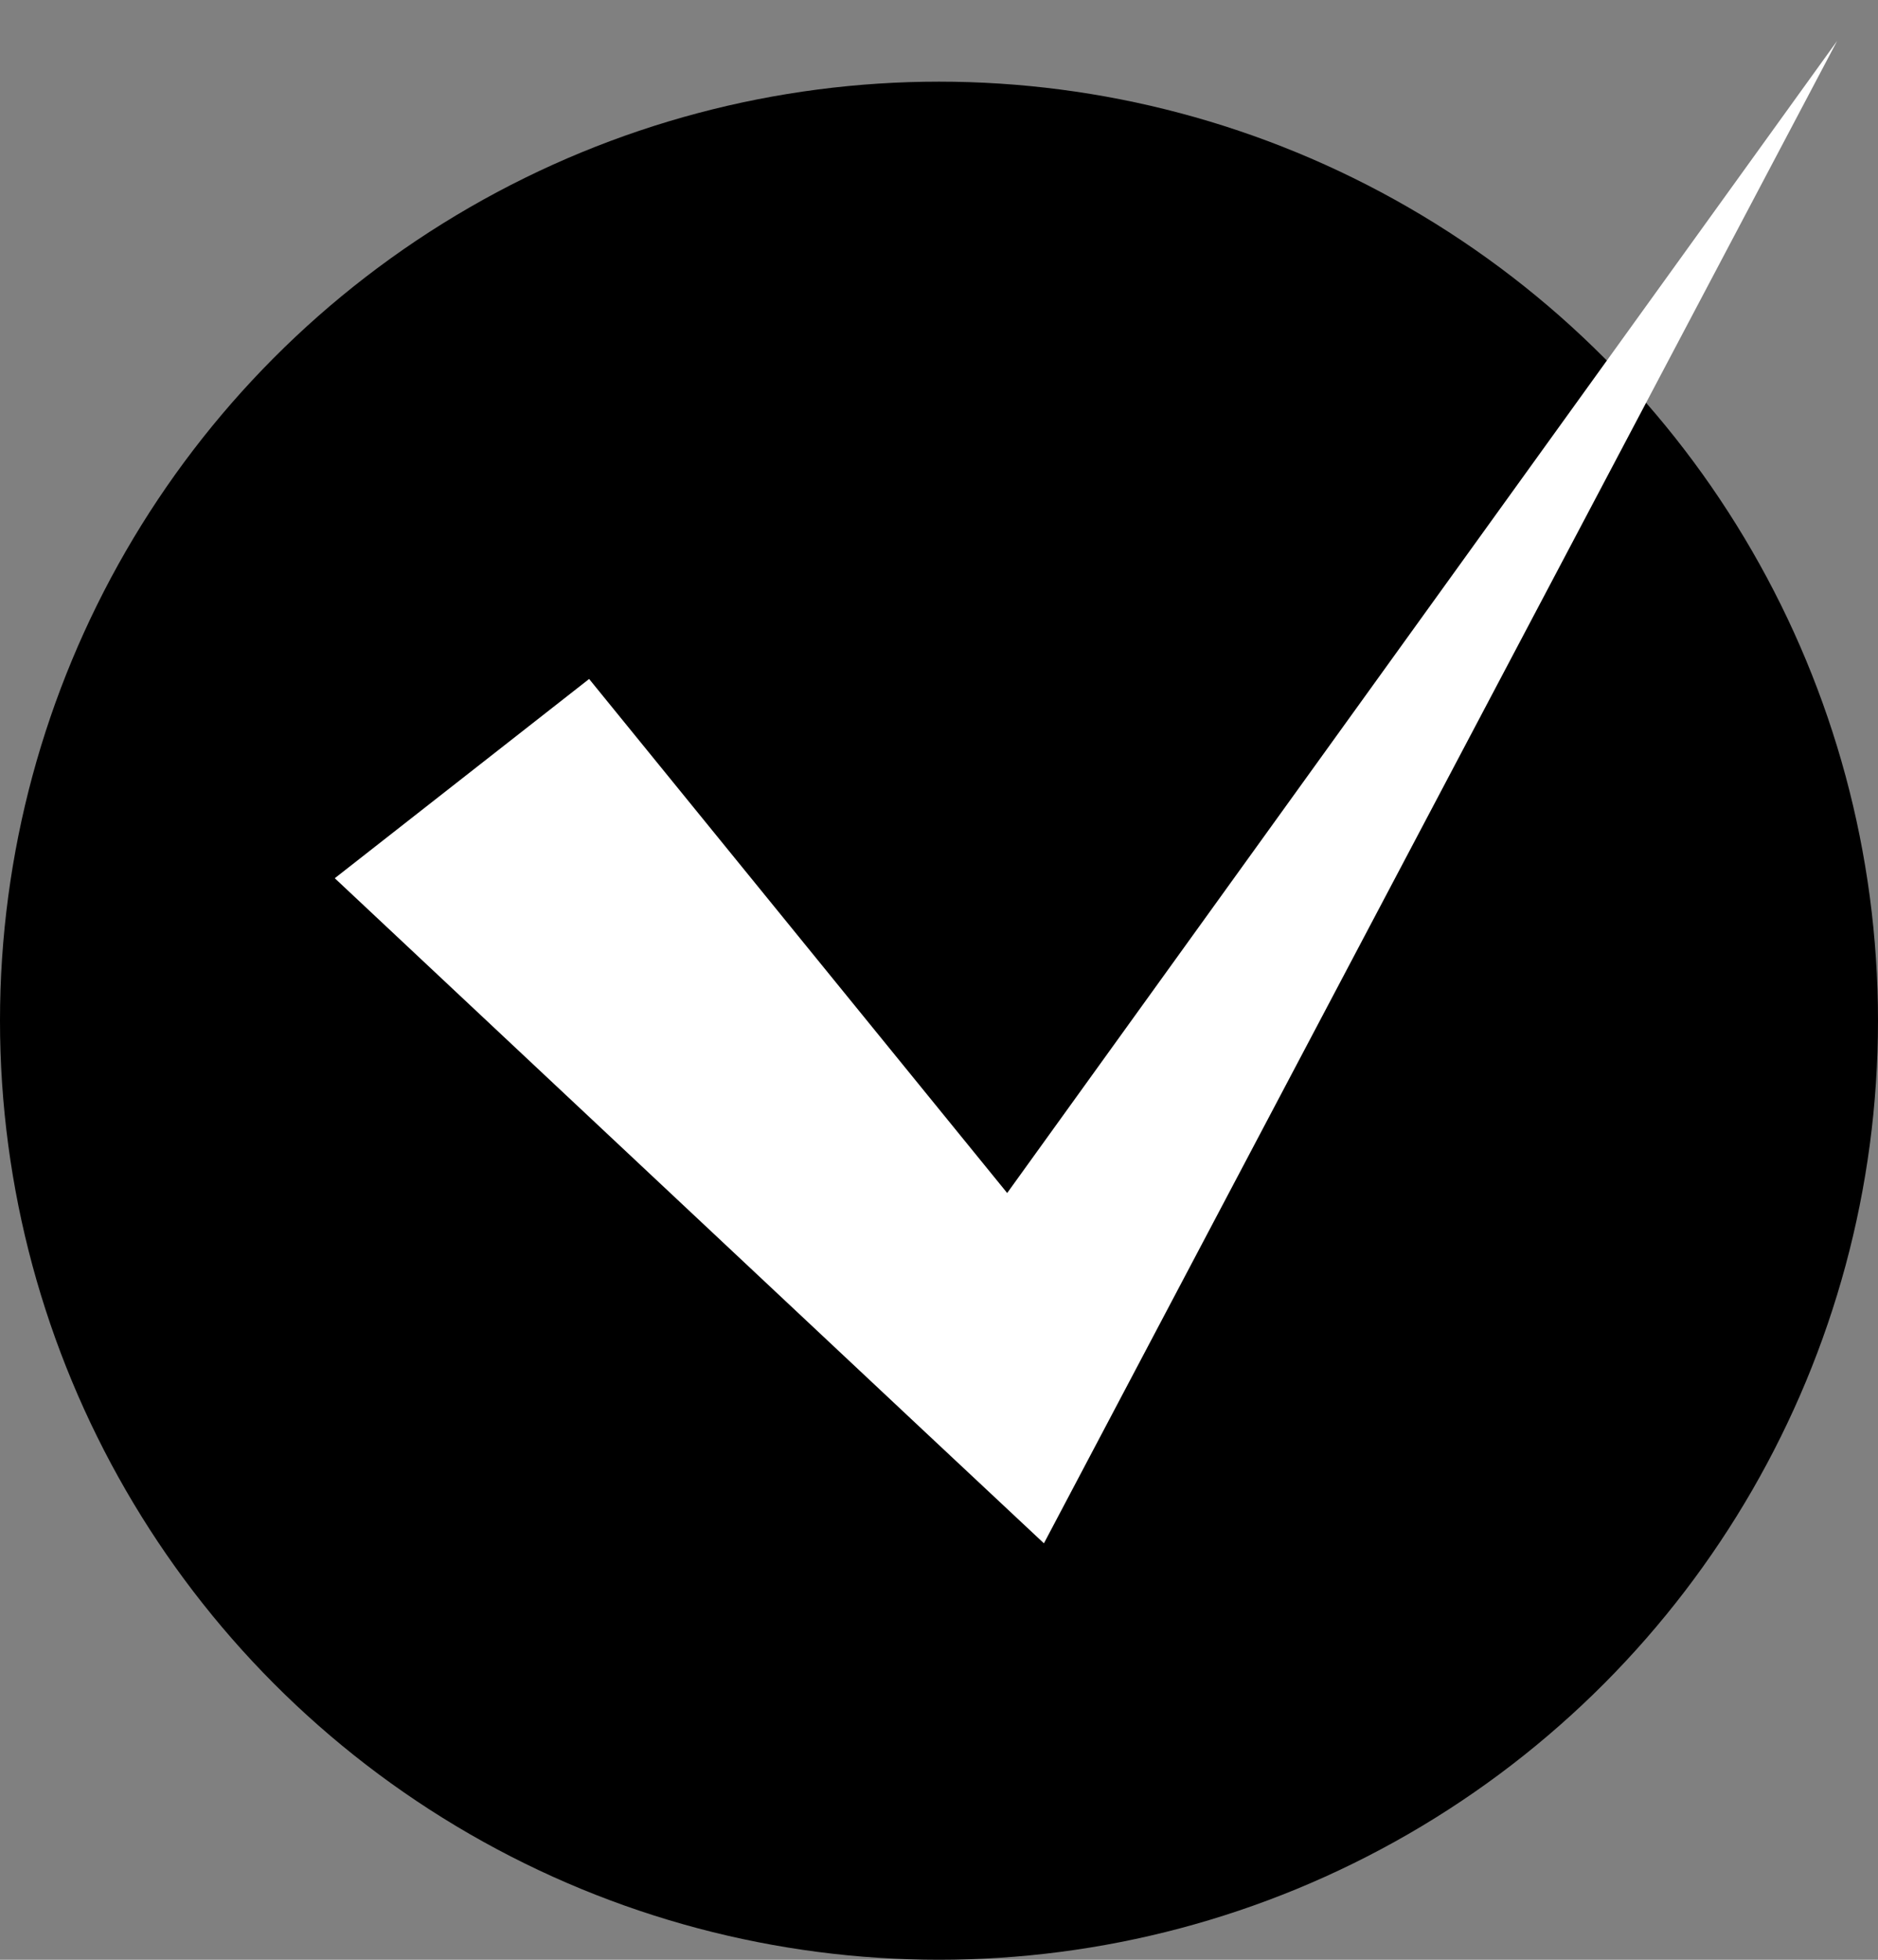
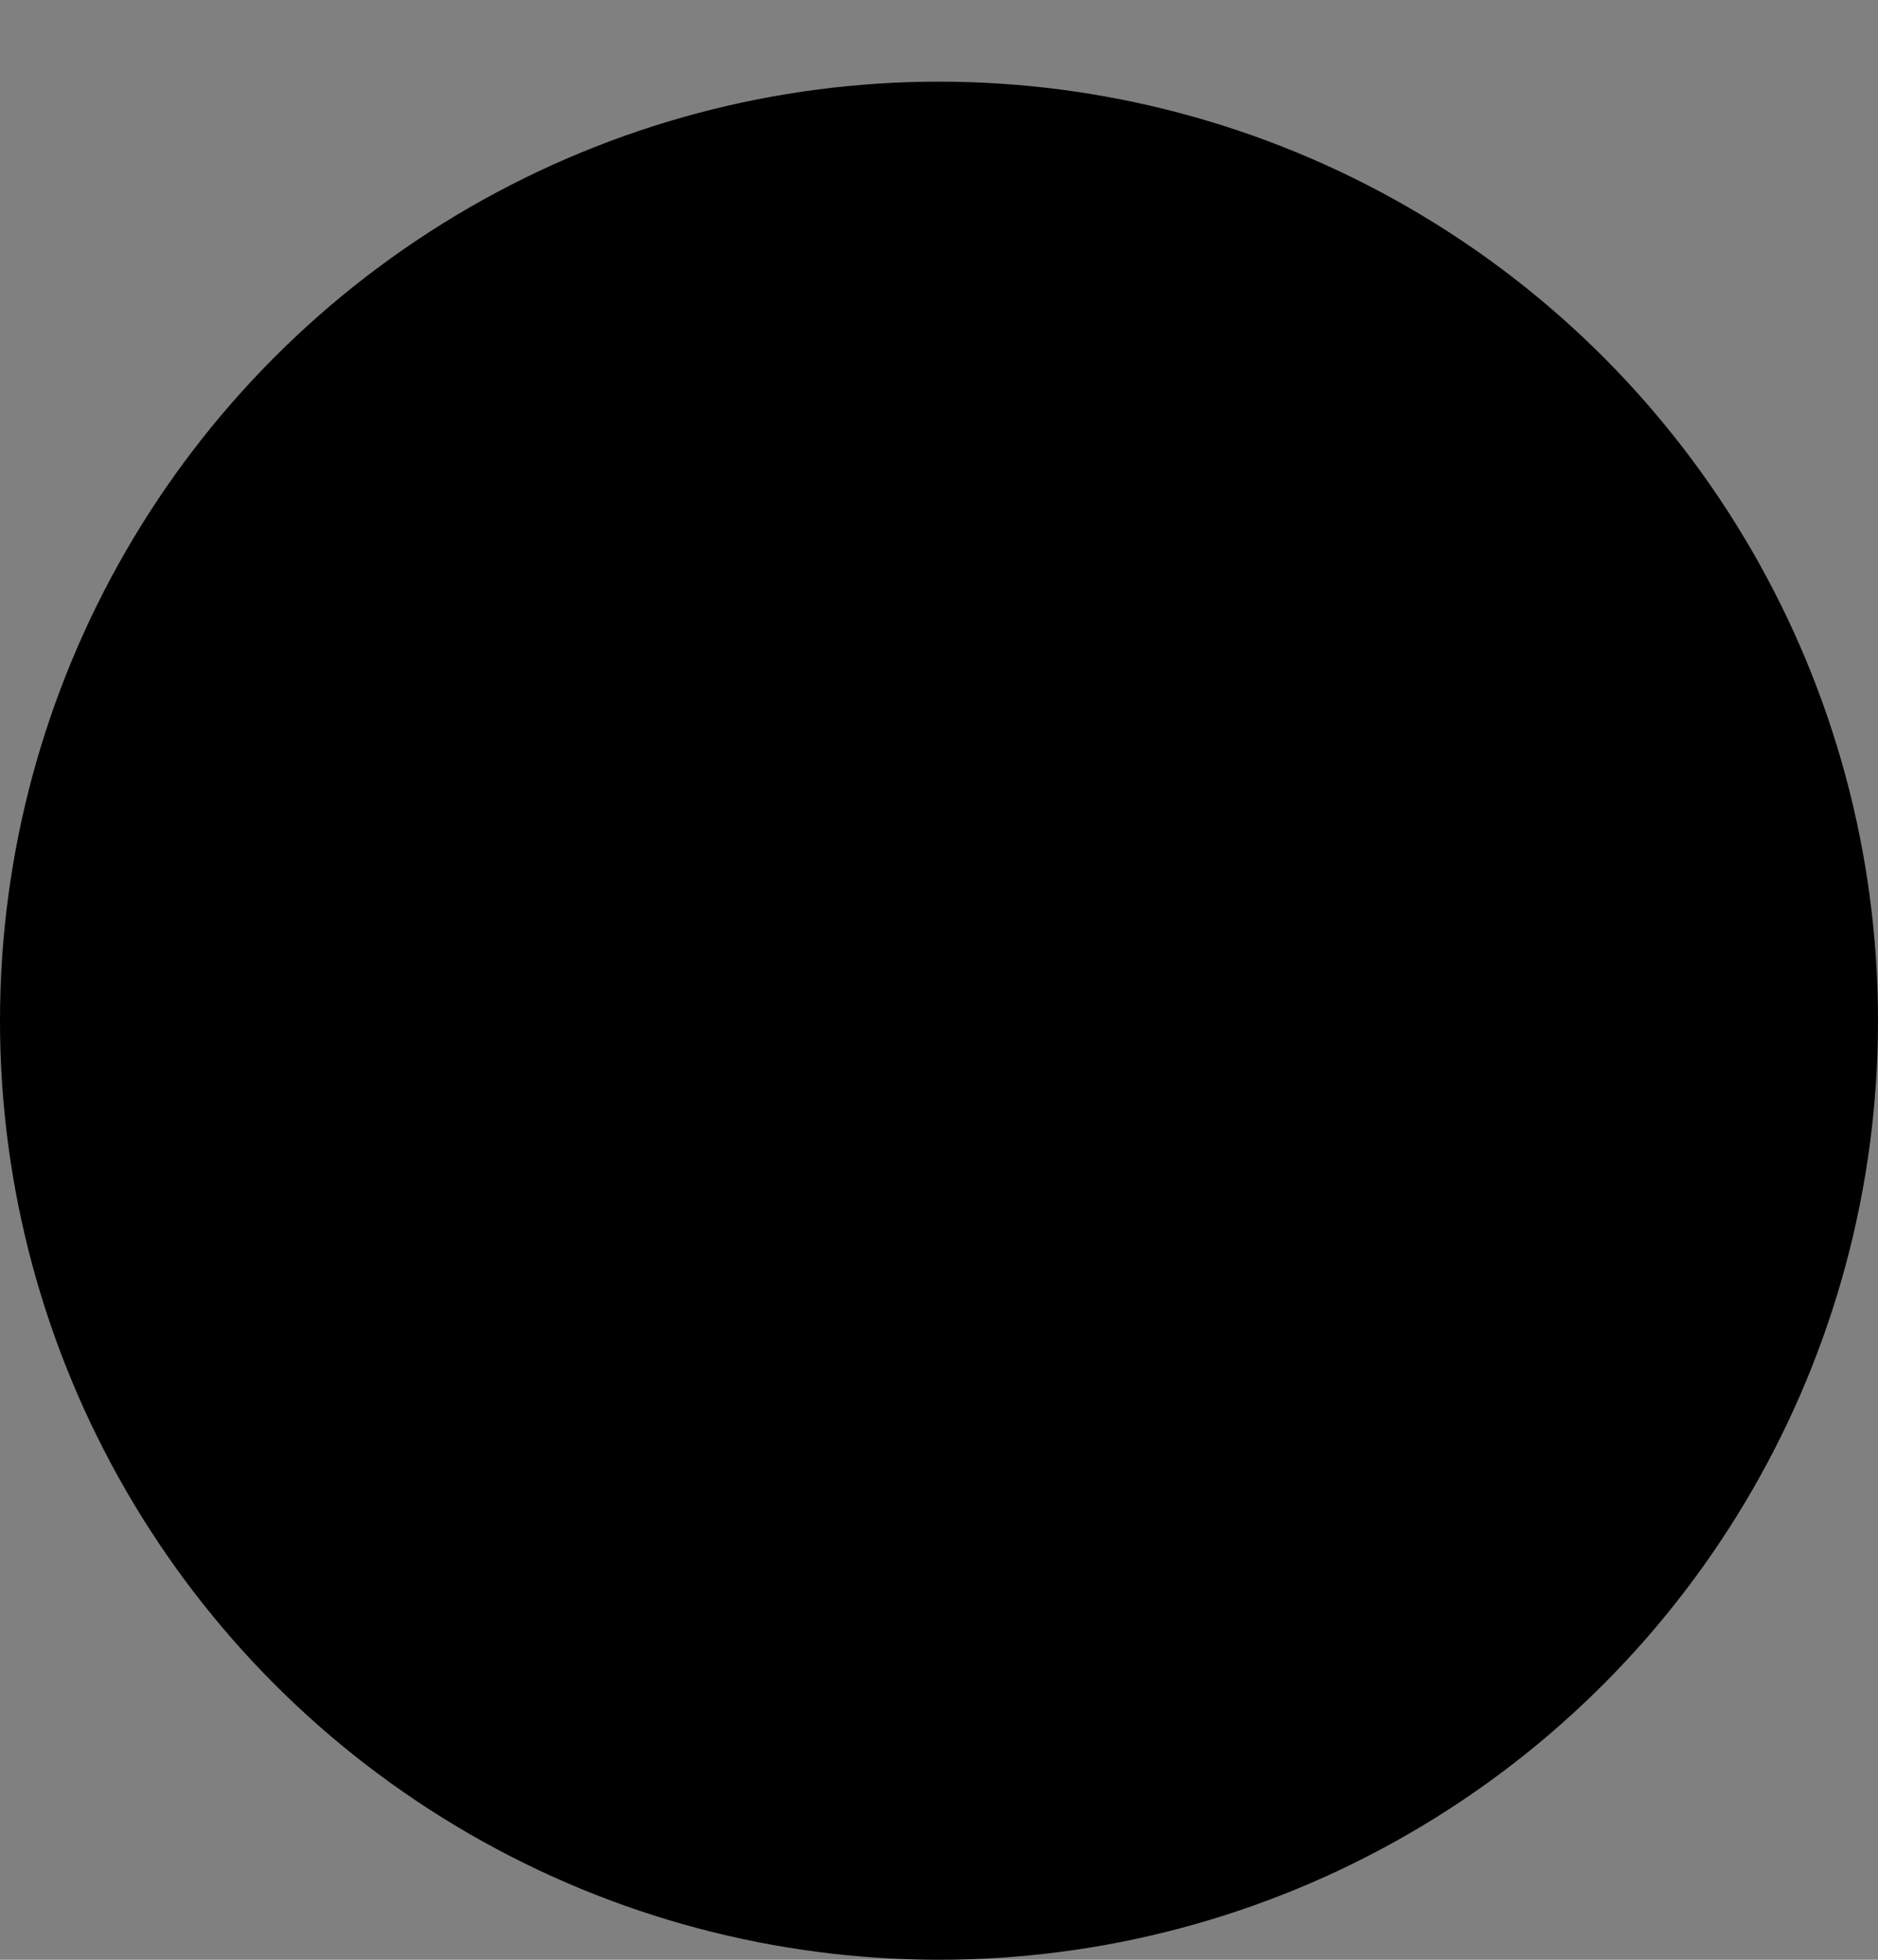
<svg xmlns="http://www.w3.org/2000/svg" id="レイヤー_1" data-name="レイヤー 1" viewBox="0 0 46 48">
  <rect x="0" y="0" width="46" height="48" fill="#808080" stroke="none" />
  <defs>
    <style>.cls-1{fill:#fff;}</style>
  </defs>
  <title>アートボード 1</title>
  <circle cx="23" cy="25" r="23" />
-   <polygon class="cls-1" points="24.67 29.22 14.43 16.63 8.2 21.51 22.74 35.15 25.57 37.8 27.17 34.77 45 1 24.67 29.22" />
</svg>